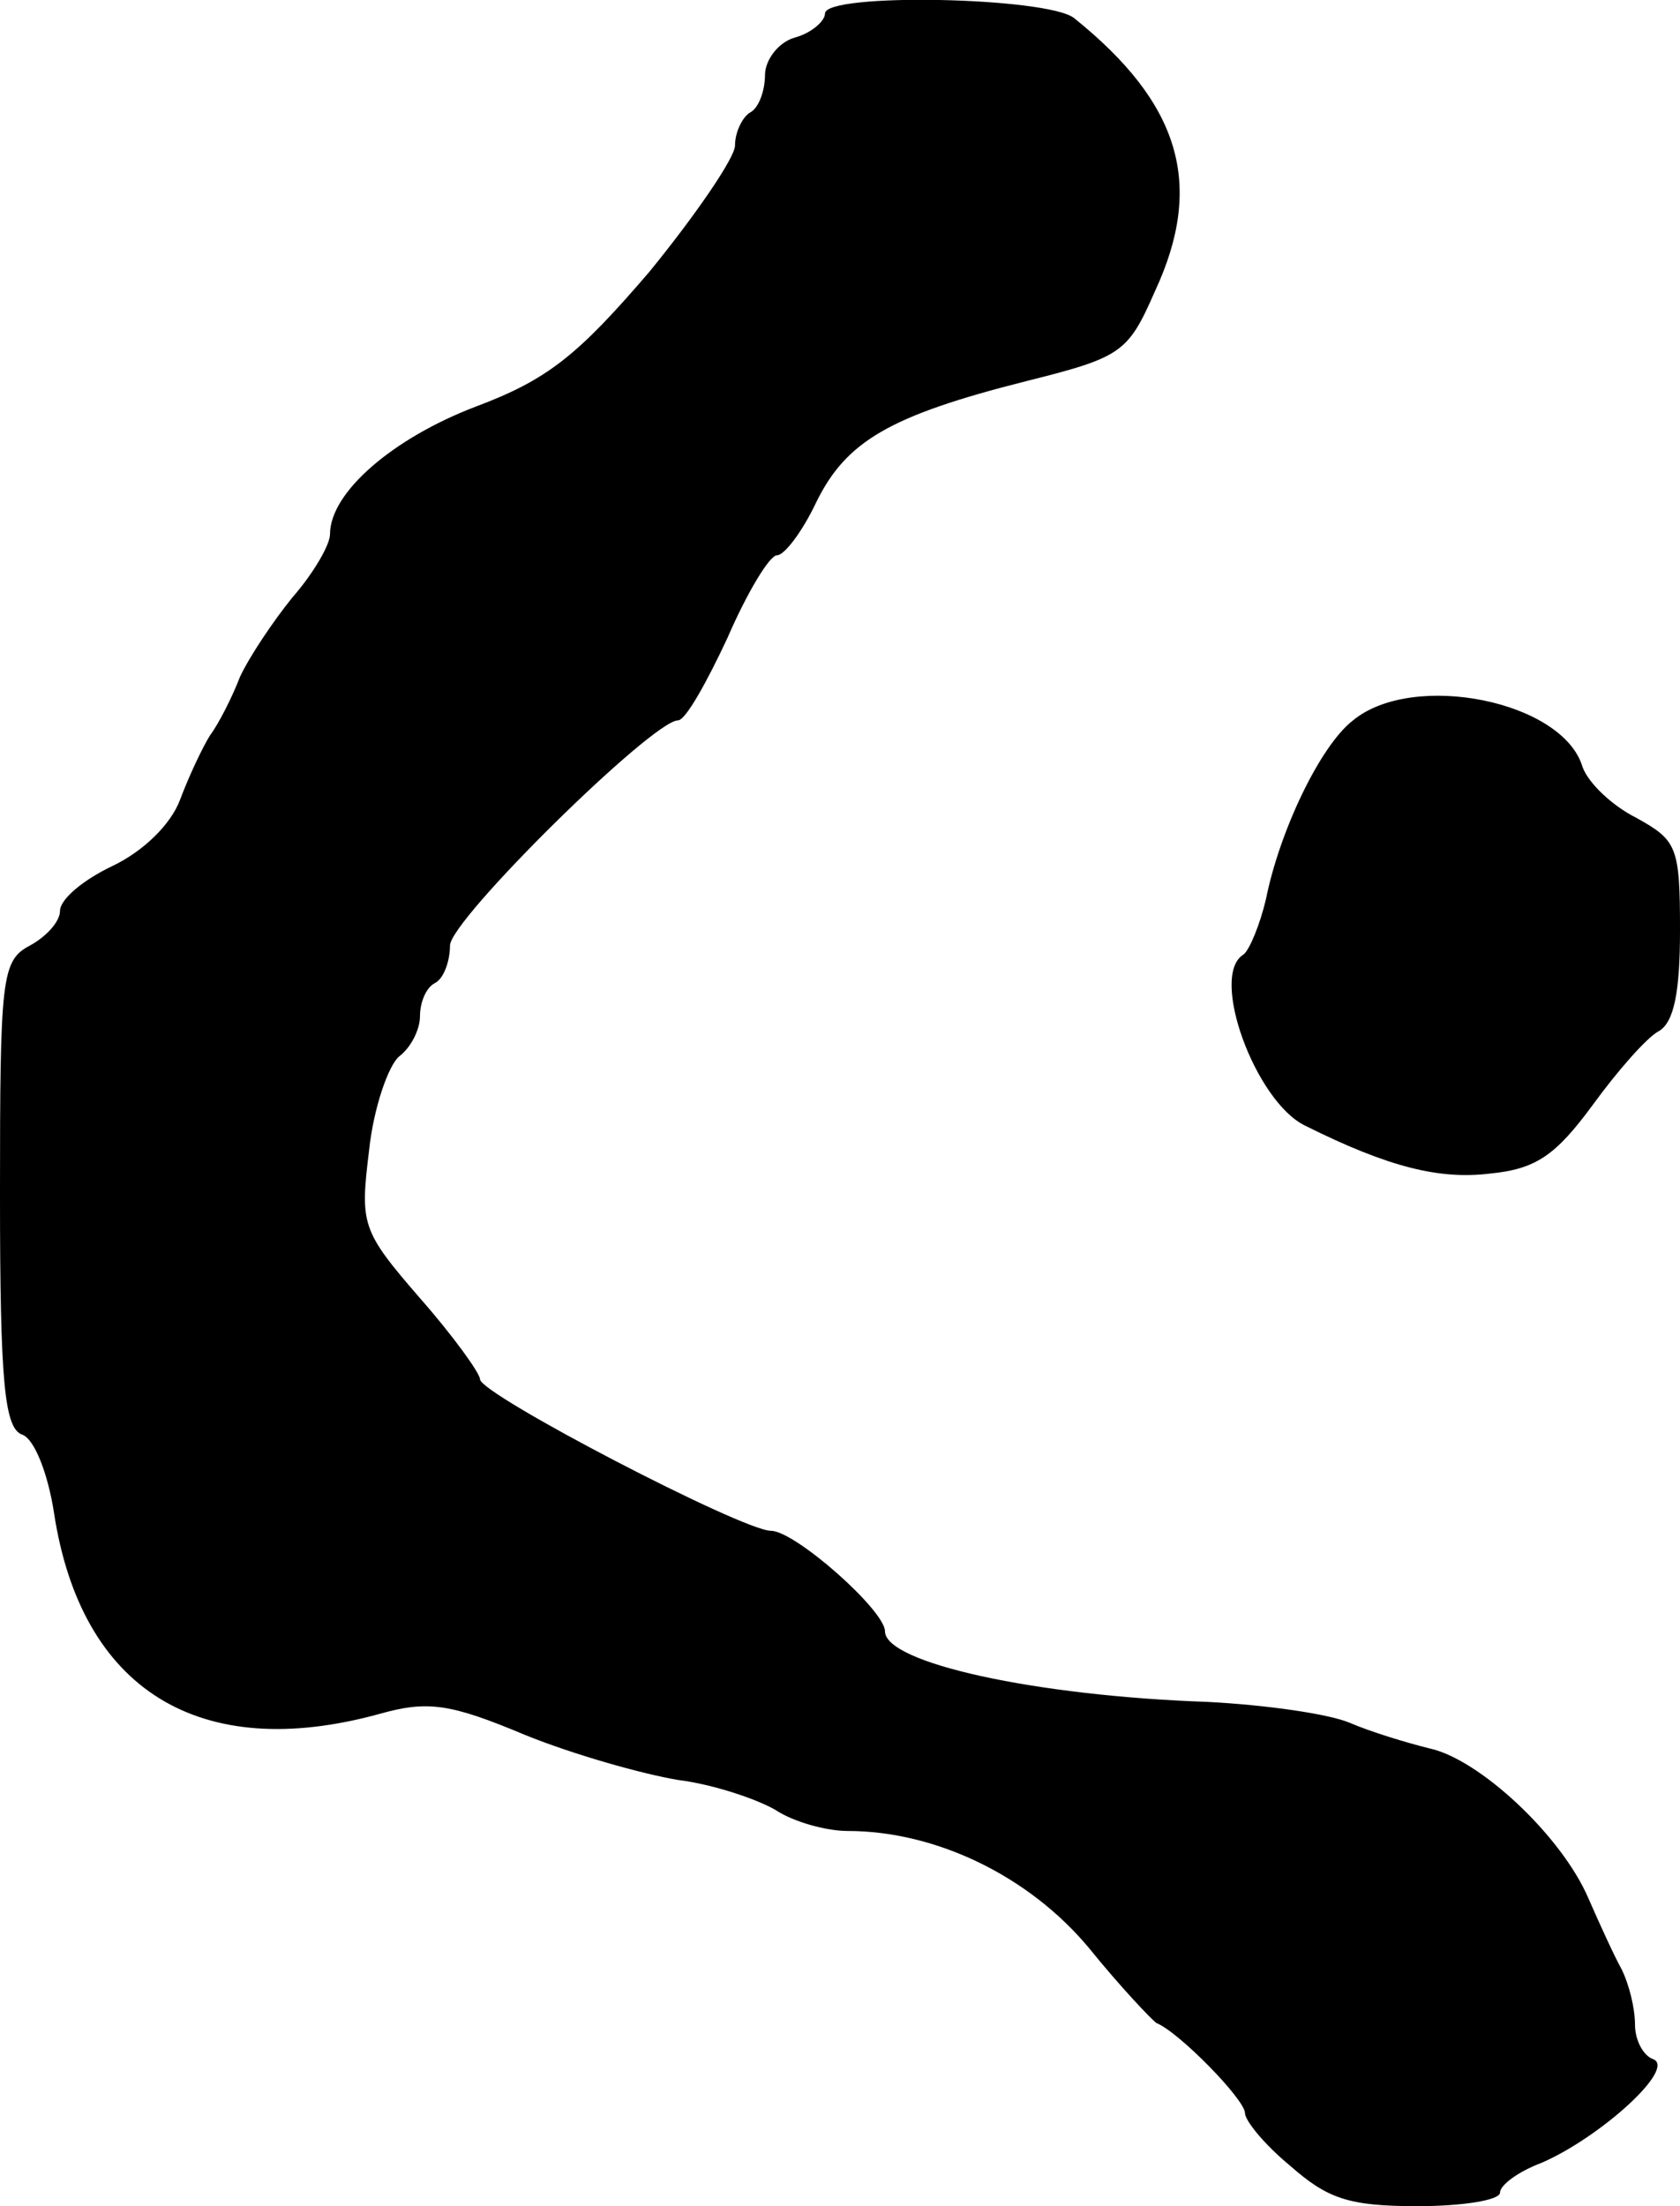
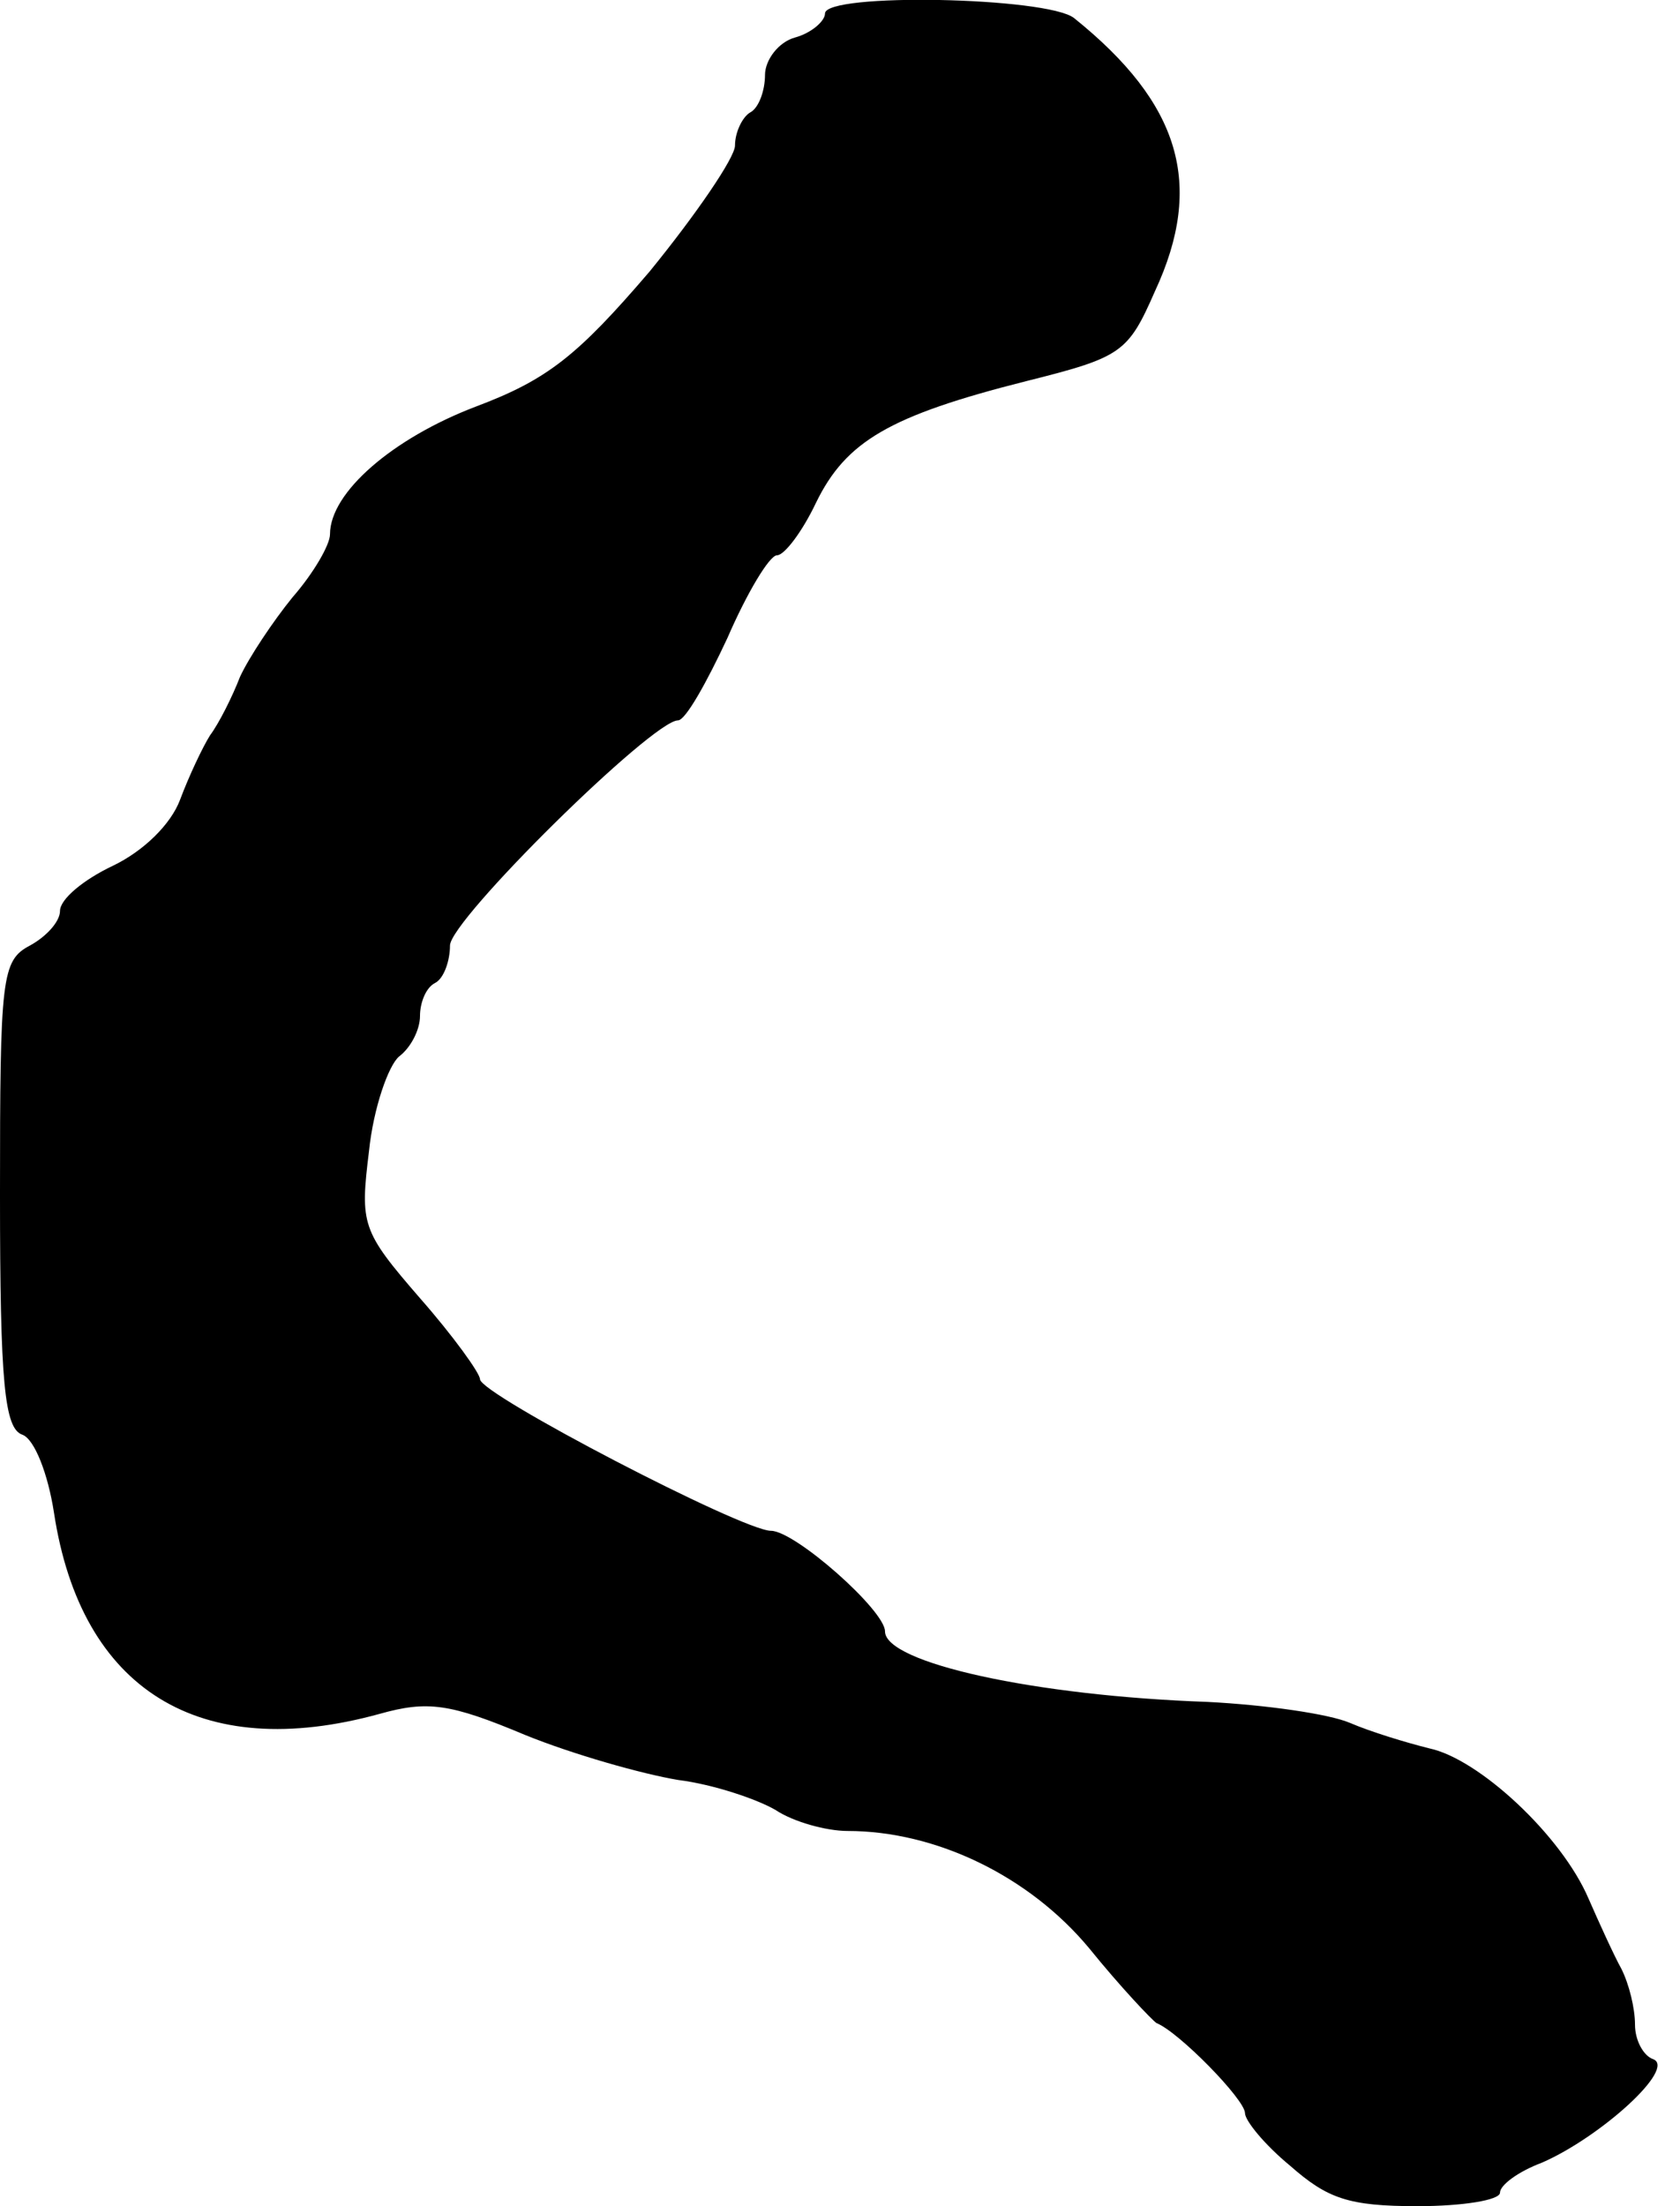
<svg xmlns="http://www.w3.org/2000/svg" version="1.0" width="112pt" height="147pt" viewBox="0 0 112 147" preserveAspectRatio="xMidYMid meet">
  <g transform="translate(0,147) scale(0.1,-0.1)" fill="#000000" stroke="none">
-     <path d="M550 1461 c0 -5 -9 -13 -20 -16 -11 -3 -20 -15 -20 -25 0 -10 -4 -22 -10 -25 -5 -3 -10 -13 -10 -22 0 -8 -26 -46 -57 -84 -48 -56 -68 -72 -116 -90 -55 -21 -97 -57 -97 -85 0 -7 -11 -26 -25 -42 -13 -16 -29 -40 -35 -53 -5 -13 -14 -31 -20 -39 -5 -8 -14 -27 -20 -43 -6 -16 -24 -34 -45 -44 -19 -9 -35 -22 -35 -30 0 -7 -9 -17 -20 -23 -19 -10 -20 -21 -20 -166 0 -126 3 -156 15 -160 8 -3 17 -26 21 -52 18 -118 97 -167 217 -134 32 9 47 7 97 -14 32 -13 78 -26 102 -30 24 -3 53 -13 65 -20 12 -8 34 -14 48 -14 59 0 121 -30 161 -78 21 -26 42 -48 45 -50 15 -6 59 -51 59 -60 0 -5 13 -21 30 -35 25 -22 39 -27 85 -27 30 0 55 4 55 9 0 5 12 14 28 20 39 17 90 63 74 69 -6 2 -12 12 -12 23 0 11 -4 27 -9 37 -5 9 -15 31 -22 47 -18 42 -73 93 -106 100 -16 4 -39 11 -53 17 -14 6 -56 12 -95 14 -115 4 -215 26 -215 47 0 14 -60 67 -76 67 -19 0 -194 91 -194 101 0 4 -18 29 -40 54 -39 45 -40 49 -34 98 3 29 13 57 20 63 8 6 14 18 14 27 0 9 4 19 10 22 6 3 10 15 10 25 0 17 135 150 152 150 5 0 19 25 33 55 13 30 28 55 33 55 5 0 17 16 26 35 20 41 49 58 140 81 64 16 68 19 86 60 33 71 17 125 -54 182 -18 14 -166 17 -166 3z" />
-     <path d="M902 990 c-22 -17 -49 -74 -58 -119 -4 -17 -11 -34 -15 -37 -23 -14 8 -98 41 -114 56 -28 90 -36 123 -32 31 3 44 12 69 46 16 22 36 45 44 49 10 6 14 26 14 67 0 56 -2 60 -29 75 -16 8 -32 23 -36 34 -13 44 -113 64 -153 31z" />
+     <path d="M550 1461 c0 -5 -9 -13 -20 -16 -11 -3 -20 -15 -20 -25 0 -10 -4 -22 -10 -25 -5 -3 -10 -13 -10 -22 0 -8 -26 -46 -57 -84 -48 -56 -68 -72 -116 -90 -55 -21 -97 -57 -97 -85 0 -7 -11 -26 -25 -42 -13 -16 -29 -40 -35 -53 -5 -13 -14 -31 -20 -39 -5 -8 -14 -27 -20 -43 -6 -16 -24 -34 -45 -44 -19 -9 -35 -22 -35 -30 0 -7 -9 -17 -20 -23 -19 -10 -20 -21 -20 -166 0 -126 3 -156 15 -160 8 -3 17 -26 21 -52 18 -118 97 -167 217 -134 32 9 47 7 97 -14 32 -13 78 -26 102 -30 24 -3 53 -13 65 -20 12 -8 34 -14 48 -14 59 0 121 -30 161 -78 21 -26 42 -48 45 -50 15 -6 59 -51 59 -60 0 -5 13 -21 30 -35 25 -22 39 -27 85 -27 30 0 55 4 55 9 0 5 12 14 28 20 39 17 90 63 74 69 -6 2 -12 12 -12 23 0 11 -4 27 -9 37 -5 9 -15 31 -22 47 -18 42 -73 93 -106 100 -16 4 -39 11 -53 17 -14 6 -56 12 -95 14 -115 4 -215 26 -215 47 0 14 -60 67 -76 67 -19 0 -194 91 -194 101 0 4 -18 29 -40 54 -39 45 -40 49 -34 98 3 29 13 57 20 63 8 6 14 18 14 27 0 9 4 19 10 22 6 3 10 15 10 25 0 17 135 150 152 150 5 0 19 25 33 55 13 30 28 55 33 55 5 0 17 16 26 35 20 41 49 58 140 81 64 16 68 19 86 60 33 71 17 125 -54 182 -18 14 -166 17 -166 3" />
  </g>
</svg>